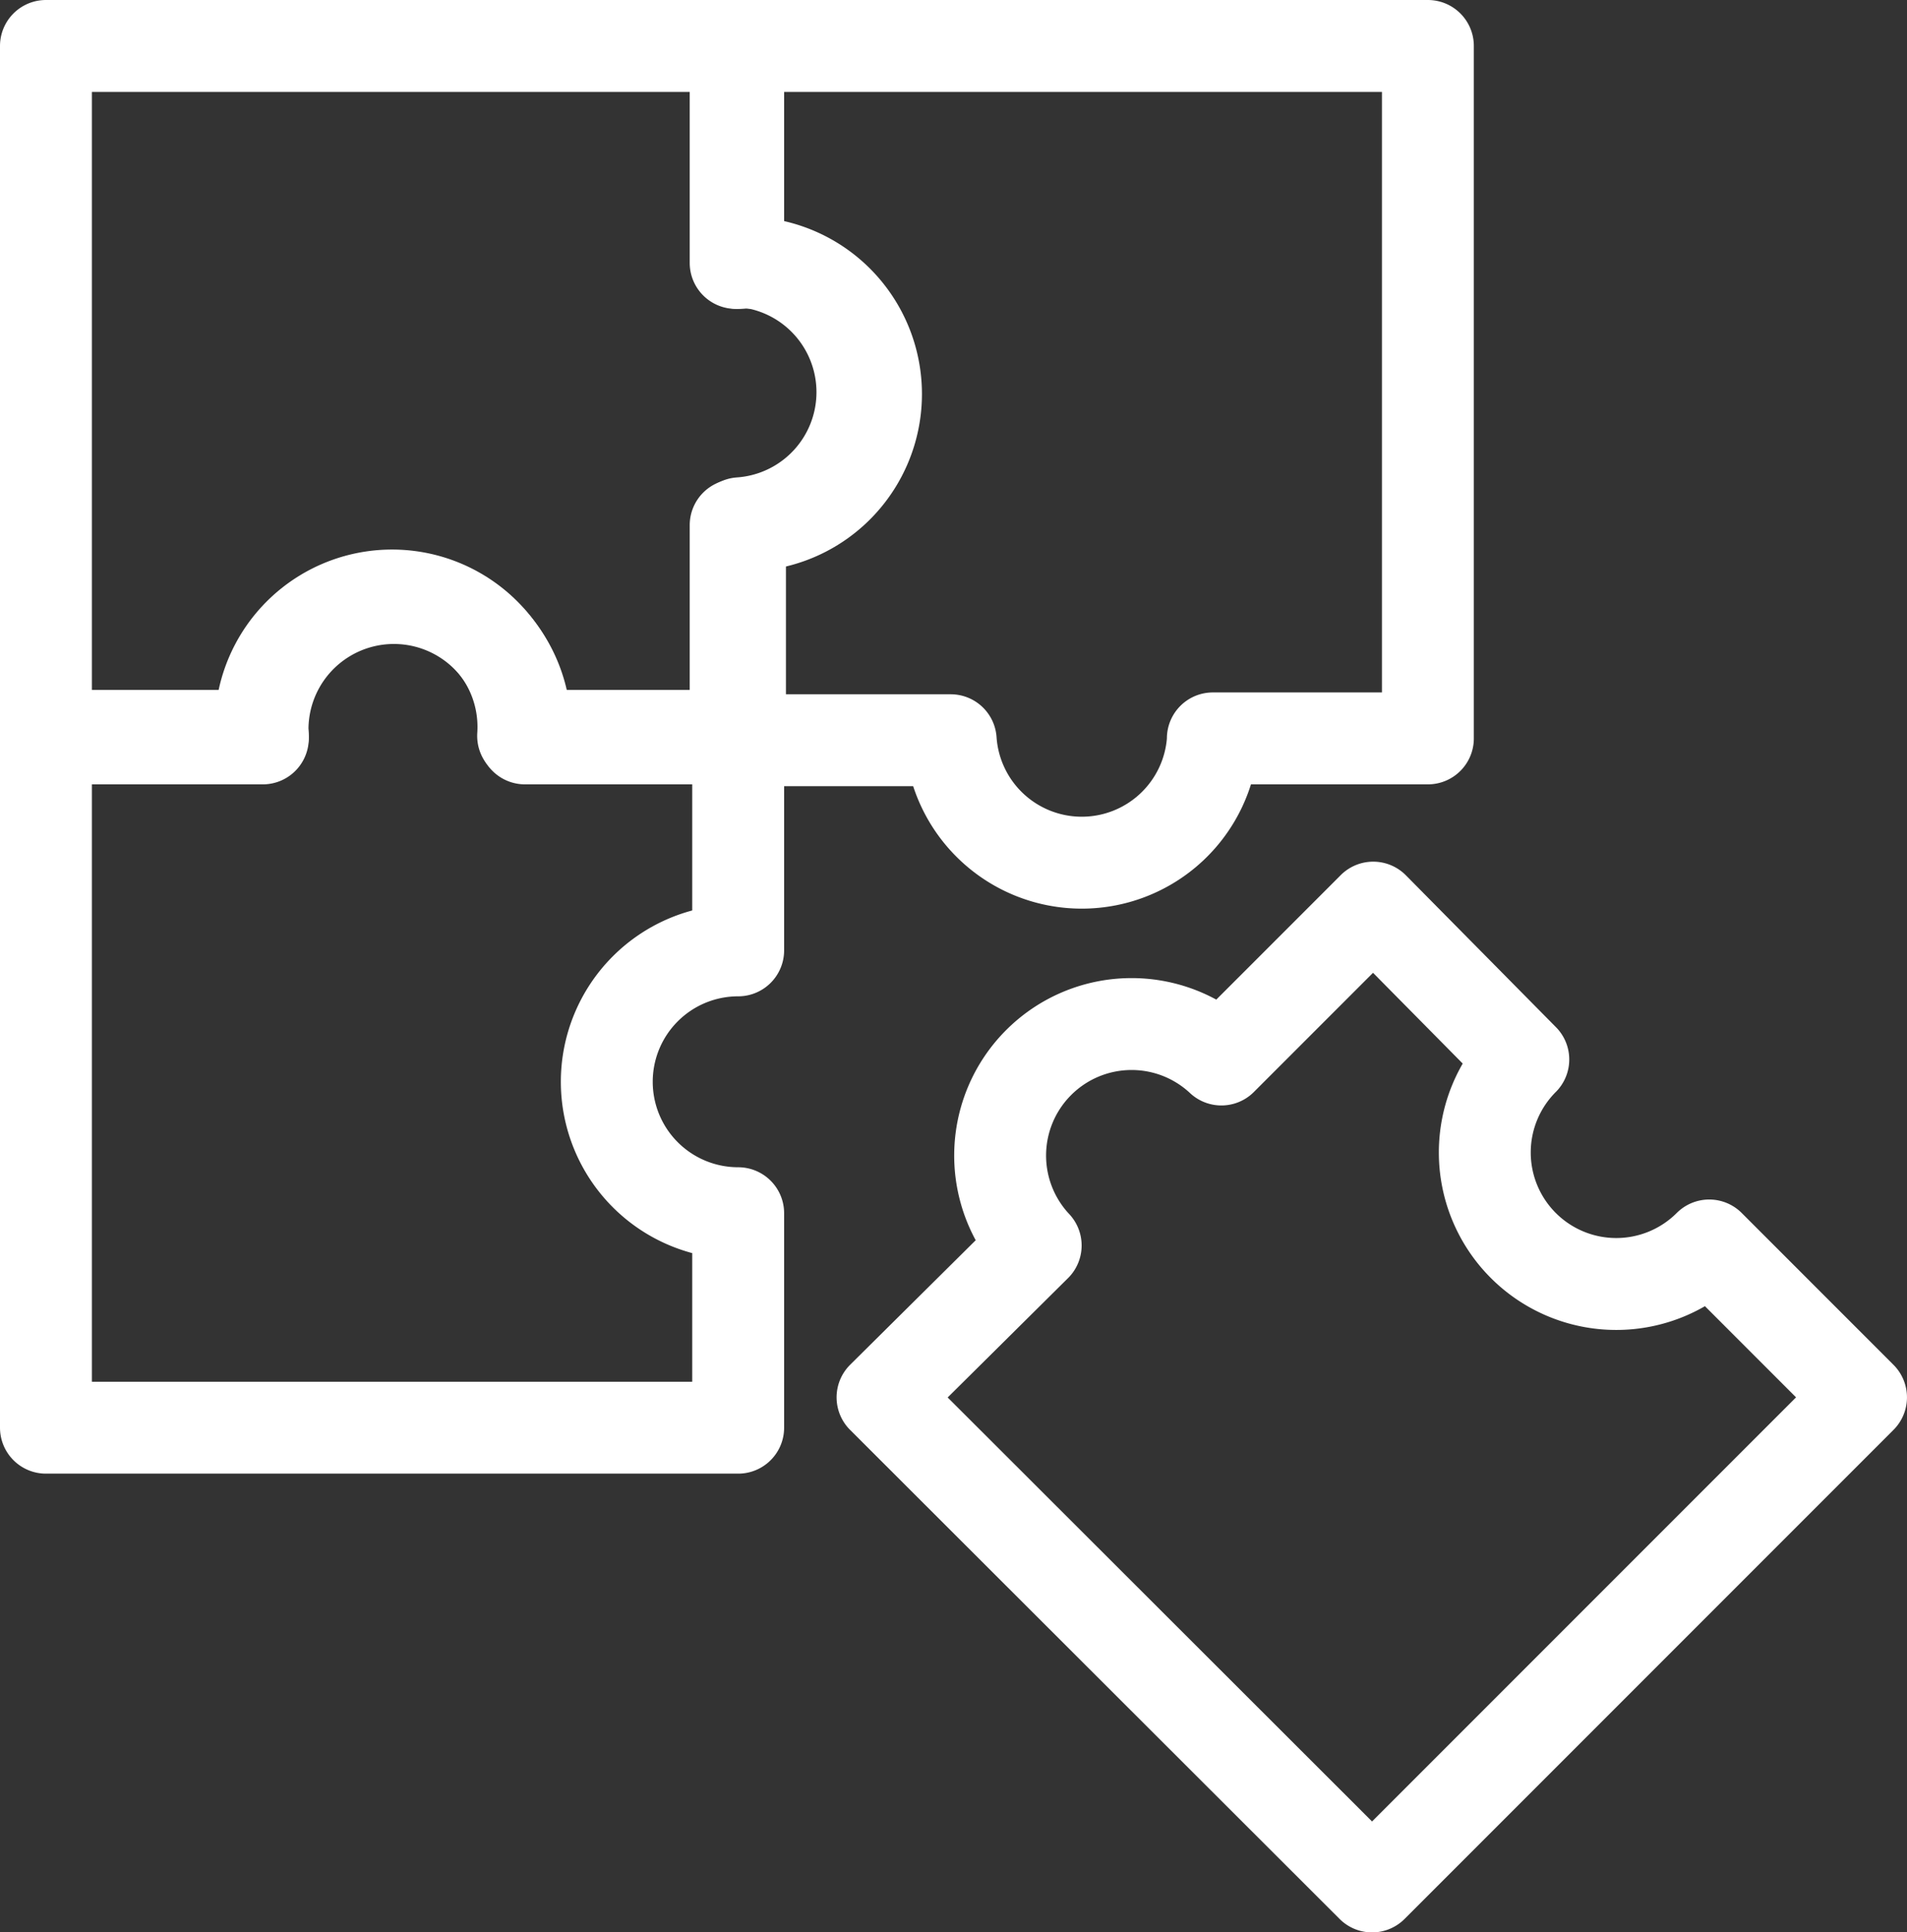
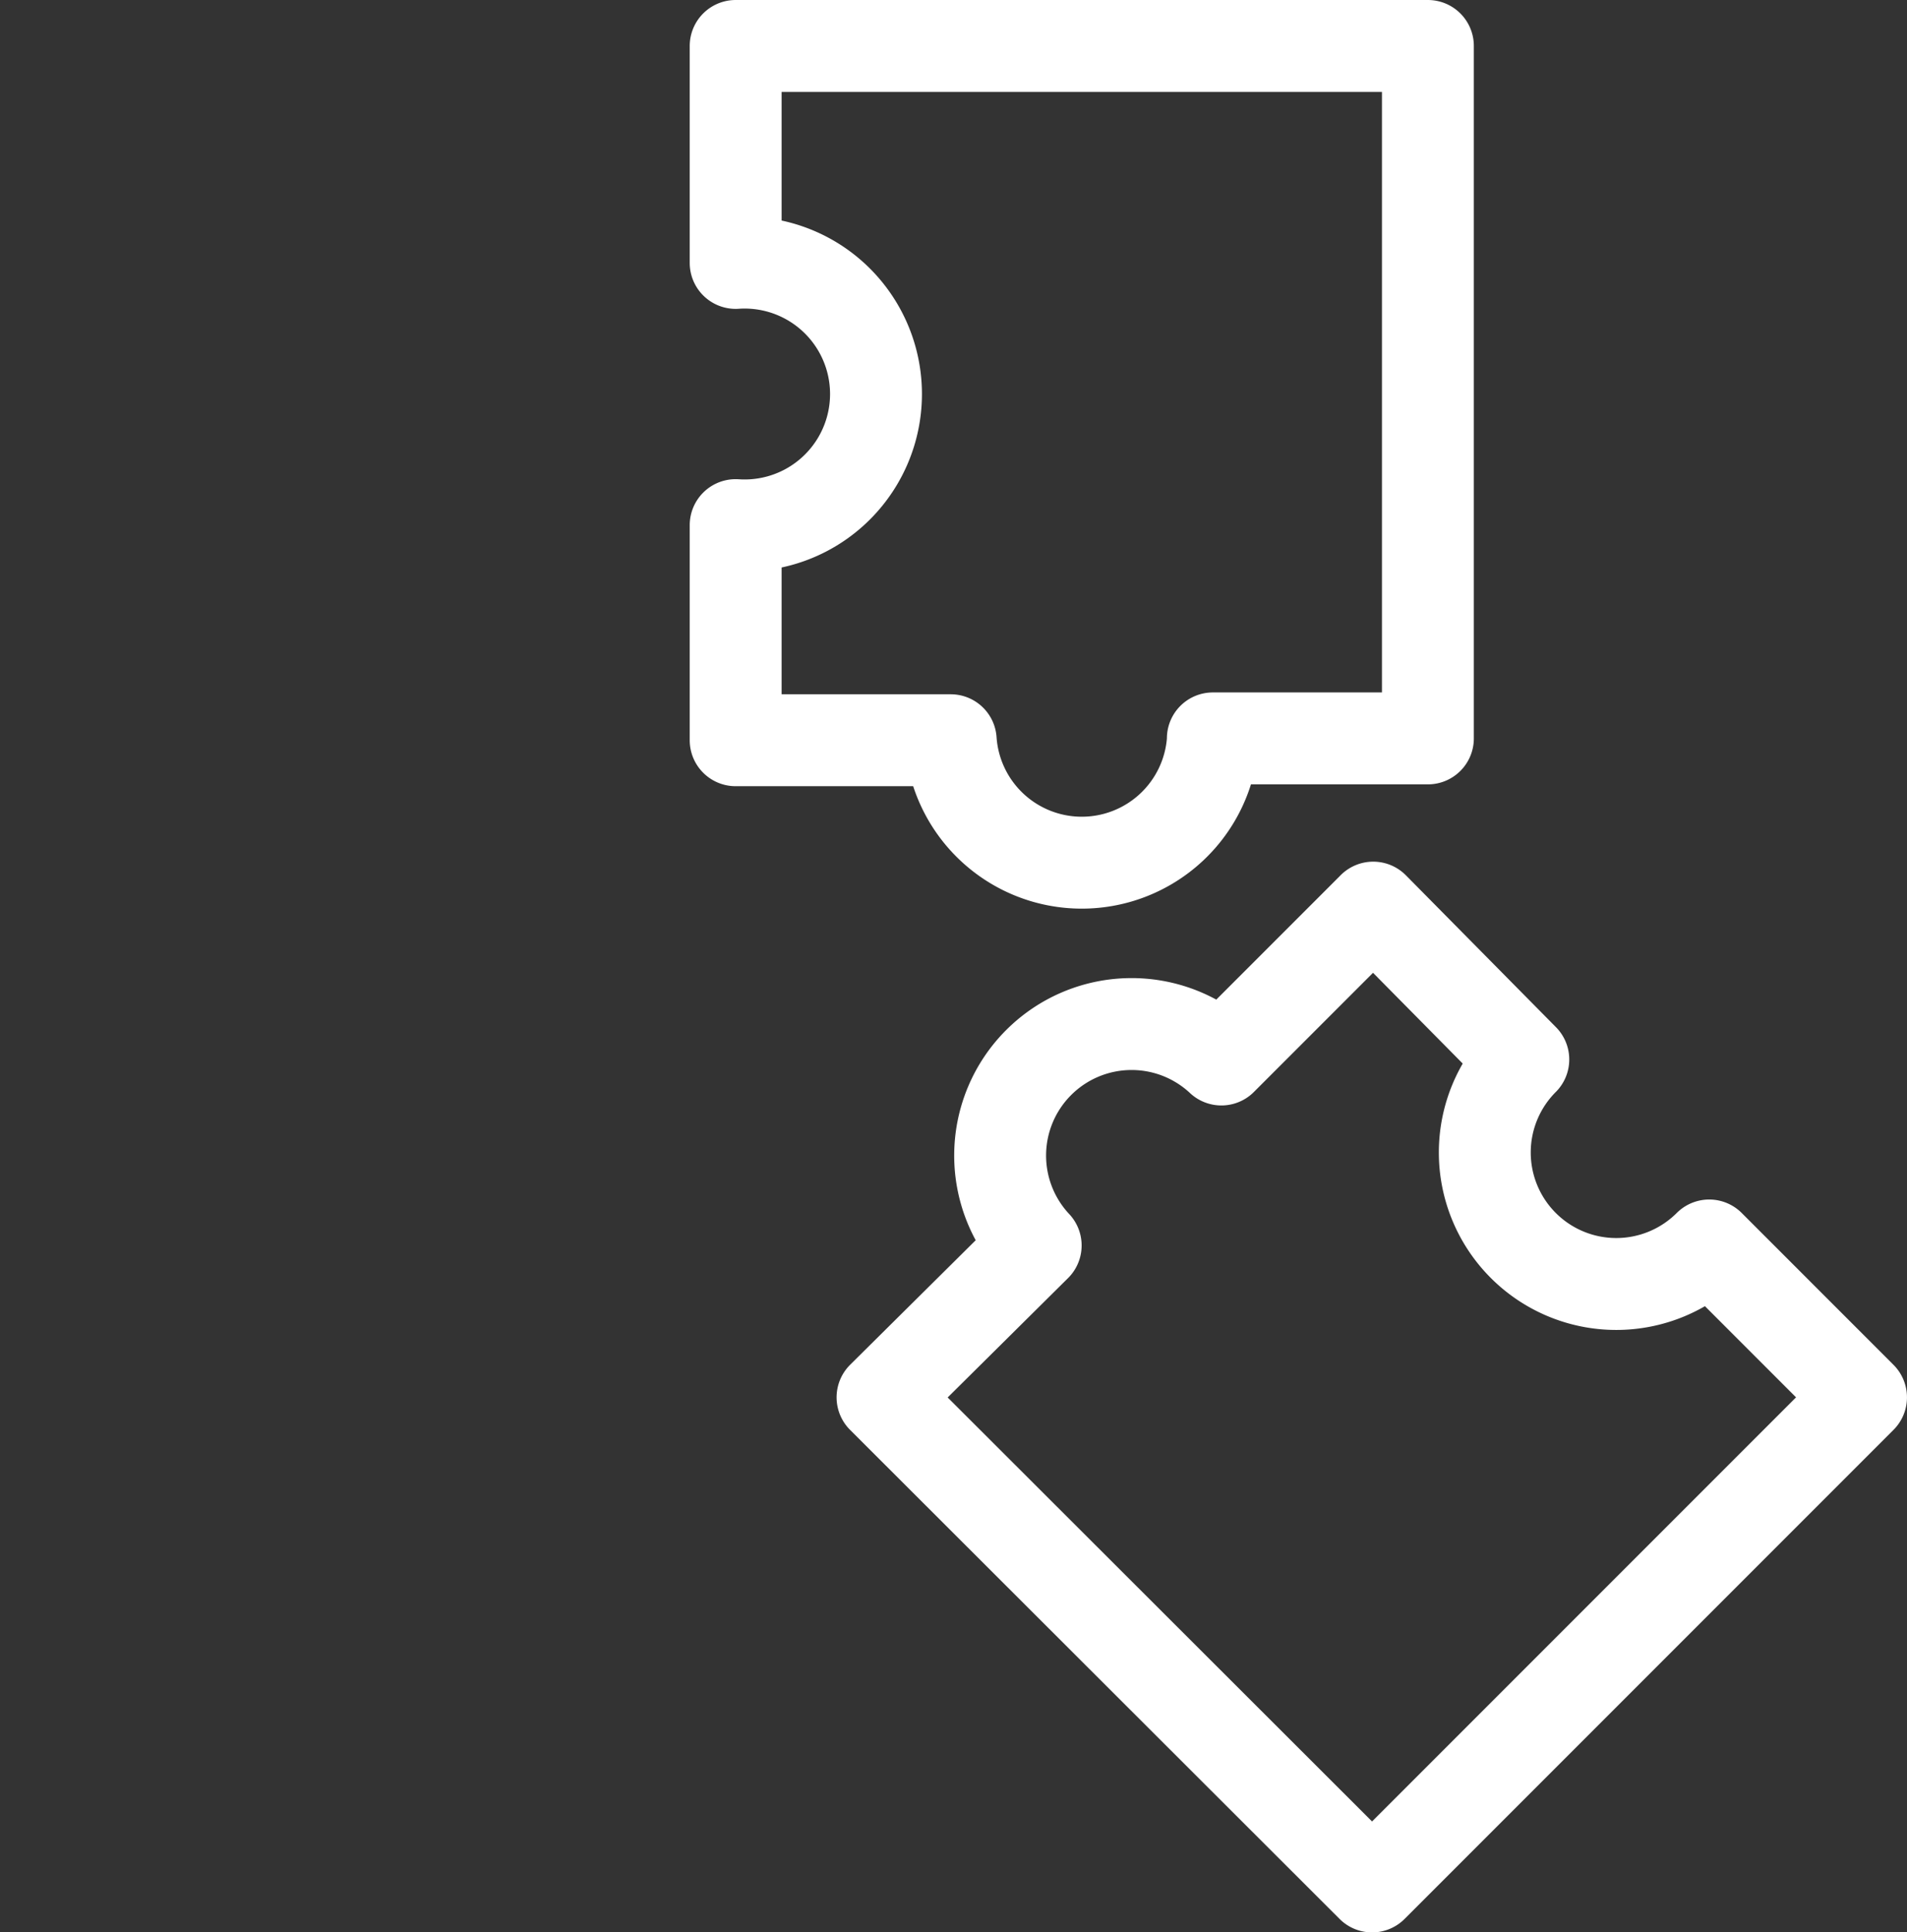
<svg xmlns="http://www.w3.org/2000/svg" width="62.26" height="63.069" viewBox="0 0 62.26 63.069">
  <rect x="0" y="0" width="62.26" height="63.069" fill="#333333" stroke="none" />
  <g id="Assembly" transform="translate(1.5 1.5)">
    <g id="GUIDES" transform="translate(0 0)">
-       <path id="Path_2213" data-name="Path 2213" d="M23.1,7.581h0V.5H.5V23.1H7.581a4.289,4.289,0,1,1,8.558,0H23.16V16.079h0a4.289,4.289,0,0,0,0-8.558Z" transform="translate(-0.5 -0.5)" fill="none" stroke="#fff" stroke-linecap="round" stroke-linejoin="round" stroke-width="3" />
-       <path id="Path_2214" data-name="Path 2214" d="M7.581,13.948H.5V36.527H23.1v-7a4.289,4.289,0,0,1,0-8.579v-7H16.079a4.289,4.289,0,1,0-8.558,0Z" transform="translate(-0.5 8.57)" fill="none" stroke="#fff" stroke-linecap="round" stroke-linejoin="round" stroke-width="3" />
      <path id="Path_2215" data-name="Path 2215" d="M27.209,23.1h7.021V.5H11.63V7.581a4.289,4.289,0,1,1,0,8.558V23.16h7.021a4.289,4.289,0,0,0,8.558,0Z" transform="translate(10.888 -0.5)" fill="none" stroke="#fff" stroke-linecap="round" stroke-linejoin="round" stroke-width="3" />
      <path id="Path_2216" data-name="Path 2216" d="M19,25.427h0l-5,4.957L29.983,46.347,45.946,30.384,40.99,25.427a4.292,4.292,0,1,1-6.07-6.07l-4.9-4.957-4.957,4.957h0A4.292,4.292,0,0,0,19,25.427Z" transform="translate(13.313 13.723)" fill="none" stroke="#fff" stroke-linecap="round" stroke-linejoin="round" stroke-width="3" />
    </g>
  </g>
</svg>